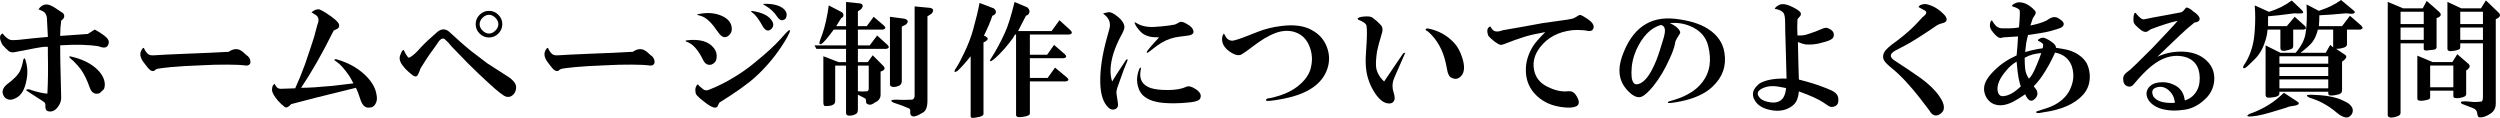
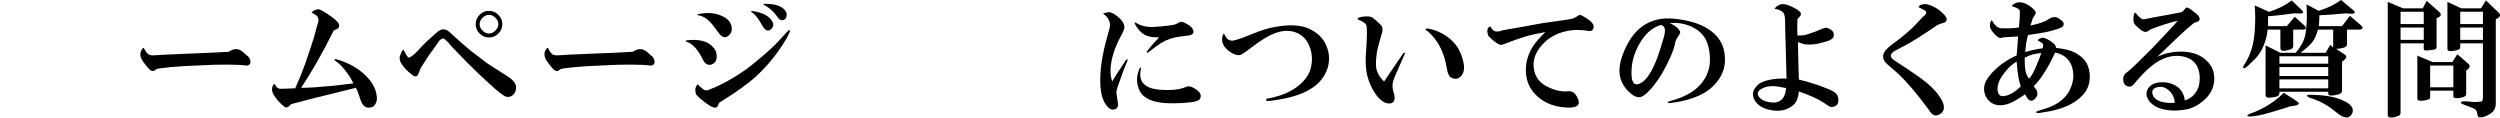
<svg xmlns="http://www.w3.org/2000/svg" version="1.1" id="h3-faq-web-production-ol" width="514.686" height="24.273" viewBox="0 0 514.686 24.273" style="overflow:visible;enable-background:new 0 0 514.686 24.273;" xml:space="preserve">
  <g>
-     <path d="M19.5,6.078c0.745,0.406,1.388,0.813,1.93,1.219c0.813,0.609,1.117,1.185,0.914,1.727c-0.203,0.813-0.88,0.981-2.031,0.508   c-2.031-0.339-4.672-0.406-7.922-0.203c0,2.167,0.034,4.3,0.102,6.398s0.102,3.555,0.102,4.367c0,0.474-0.102,0.914-0.305,1.32   c-0.609,1.151-1.354,1.659-2.234,1.523c-0.474-0.067-0.711-0.372-0.711-0.914v-0.508c0-0.203-0.135-0.406-0.406-0.609   c-0.203-0.136-1.252-0.813-3.148-2.031c-0.338-0.203-0.474-0.339-0.406-0.406c0.338-0.136,0.711-0.102,1.117,0.102   c1.287,0.406,2.37,0.644,3.25,0.711c0.135-2.302,0.169-5.044,0.102-8.227V9.633c-0.406,0-0.643,0-0.711,0   c-0.745,0.067-2.81,0.44-6.195,1.117c-0.474,0.067-0.846,0-1.117-0.203c-0.406-0.339-0.846-0.778-1.32-1.32   c-0.677-1.219-0.677-1.997,0-2.336c0.609,0.745,1.151,1.185,1.625,1.32c0.271,0.067,0.813,0.067,1.625,0   c2.37-0.271,4.401-0.474,6.094-0.609c-0.068-1.489-0.135-2.81-0.203-3.961C9.581,3.167,9.412,2.794,9.141,2.523   C8.87,2.32,8.463,2.117,7.922,1.914c0.677-0.948,1.49-1.219,2.438-0.813c0.338,0.136,0.711,0.339,1.117,0.609   C12.221,2.185,12.729,2.523,13,2.727c0.406,0.542,0.271,1.05-0.406,1.523c-0.135,1.016-0.203,2.065-0.203,3.148   c1.896-0.136,3.792-0.271,5.688-0.406L19.5,6.078z M5.18,12.172c0.474,1.354,0.576,2.742,0.305,4.164   c-0.338,2.031-1.083,3.317-2.234,3.859c-0.88,0.474-1.625,0.44-2.234-0.102c-0.745-0.88-0.643-1.761,0.305-2.641   c1.557-1.151,2.505-2.133,2.844-2.945c0.271-0.609,0.474-1.32,0.609-2.133C4.909,11.969,5.044,11.901,5.18,12.172z M18.484,18.063   c-0.542-1.558-1.151-2.81-1.828-3.758c-0.406-0.542-0.914-1.117-1.523-1.727c-1.016-0.813-1.151-1.117-0.406-0.914   c1.49,0.339,2.776,0.847,3.859,1.523c1.49,0.948,2.438,2.031,2.844,3.25c0.203,0.677,0.203,1.286,0,1.828   c0,0.067-0.305,0.372-0.914,0.914C19.568,19.519,18.891,19.146,18.484,18.063z" />
    <path d="M47.084,10.664c0.88-0.609,1.692-0.711,2.438-0.305c0.271,0.136,0.609,0.406,1.016,0.813   c0.135,0.136,0.305,0.271,0.508,0.406c0.203,0.203,0.338,0.406,0.406,0.609c0.271,0.813,0.034,1.253-0.711,1.32   c-0.948-0.136-2.234-0.203-3.859-0.203c-2.031,0-3.555,0.034-4.57,0.102c-3.453,0.136-5.823,0.271-7.109,0.406l-1.828,0.203   c-0.677,0.067-1.117,0.169-1.32,0.305c-0.474,0.542-1.05,0.372-1.727-0.508c-0.271-0.339-0.508-0.644-0.711-0.914   c-0.677-0.88-0.88-1.659-0.609-2.336c0.203-0.474,0.406-0.711,0.609-0.711c0.203,0.542,0.508,0.981,0.914,1.32   c0.271,0.203,0.745,0.271,1.422,0.203c0.88-0.067,2.945-0.169,6.195-0.305C41.803,10.935,44.782,10.8,47.084,10.664z" />
    <path d="M59.962,21.43c-0.542,0.609-0.982,0.813-1.32,0.609c-0.542-0.406-1.016-0.847-1.422-1.32   c-0.813-0.948-1.219-1.692-1.219-2.234c0-0.609,0.169-1.016,0.508-1.219l0.406,0.609c0.203,0.271,0.508,0.406,0.914,0.406   l2.945-0.102c0.745-1.625,1.422-3.284,2.031-4.977c0.948-2.776,1.557-4.604,1.828-5.484l0.711-2.641   c0.406-0.948,0.271-1.625-0.406-2.031l-0.813-0.508c0.542-0.474,1.083-0.677,1.625-0.609c0.203,0.067,0.643,0.305,1.32,0.711   c1.692,1.083,2.606,1.896,2.742,2.438c0.067,0.339-0.034,0.609-0.305,0.813c-0.136,0.067-0.406,0.203-0.813,0.406   c-1.287,2.573-2.438,4.739-3.453,6.5c-1.083,1.896-2.167,3.656-3.25,5.281c1.489,0,3.656-0.136,6.5-0.406   c1.151-0.136,2.573-0.305,4.266-0.508c-0.339-0.677-0.644-1.219-0.914-1.625c-0.948-1.354-1.761-2.269-2.438-2.742   c-0.677-0.406-0.745-0.609-0.203-0.609c0.542,0.136,1.219,0.372,2.031,0.711c1.286,0.542,2.403,1.219,3.352,2.031   c1.76,1.489,2.742,3.047,2.945,4.672c0.135,0.677,0.067,1.253-0.203,1.727c-0.271,0.542-0.677,0.813-1.219,0.813   c-0.813,0.136-1.422-0.339-1.828-1.422c-0.406-1.286-0.745-2.167-1.016-2.641l-8.227,2.031L59.962,21.43z" />
    <path d="M83.099,10.258c0.271,0.609,0.542,1.083,0.813,1.422c0.135,0.203,0.305,0.237,0.508,0.102   c0.609-0.339,1.32-0.981,2.133-1.93c0.88-0.948,2.031-2.031,3.453-3.25c0.88-0.745,1.727-0.745,2.539,0   c1.828,1.692,3.25,2.945,4.266,3.758c1.354,1.016,2.505,1.896,3.453,2.641c1.49,0.948,2.912,1.862,4.266,2.742   c1.151,0.745,1.727,1.489,1.727,2.234c0,0.609-0.203,1.117-0.609,1.523s-0.88,0.542-1.422,0.406s-1.727-1.05-3.555-2.742   c-1.422-1.286-2.877-2.675-4.367-4.164c-1.828-1.896-2.945-3.047-3.352-3.453c-0.474-0.609-0.88-1.05-1.219-1.32   c-0.474-0.542-1.016-0.339-1.625,0.609c-0.135,0.203-0.271,0.406-0.406,0.609l-1.32,1.828c-0.203,0.271-0.813,1.219-1.828,2.844   c-0.135,0.474-0.338,0.948-0.609,1.422c-0.271,0.339-0.711,0.237-1.32-0.305c-0.745-0.609-1.287-1.151-1.625-1.625   c-0.677-0.813-0.88-1.558-0.609-2.234l0.203-0.508C82.726,10.528,82.896,10.325,83.099,10.258z M100.669,7.719   c-0.745,0-1.388-0.271-1.93-0.813s-0.813-1.185-0.813-1.93s0.271-1.388,0.813-1.93s1.185-0.813,1.93-0.813s1.388,0.271,1.93,0.813   s0.813,1.185,0.813,1.93s-0.271,1.388-0.813,1.93S101.414,7.719,100.669,7.719z M100.669,6.906c0.474,0,0.914-0.203,1.32-0.609   s0.609-0.847,0.609-1.32s-0.203-0.914-0.609-1.32s-0.846-0.609-1.32-0.609s-0.914,0.203-1.32,0.609s-0.609,0.847-0.609,1.32   s0.203,0.914,0.609,1.32S100.195,6.906,100.669,6.906z" />
    <path d="M130.284,10.664c0.88-0.609,1.693-0.711,2.438-0.305c0.271,0.136,0.609,0.406,1.016,0.813   c0.135,0.136,0.305,0.271,0.508,0.406c0.203,0.203,0.338,0.406,0.406,0.609c0.271,0.813,0.034,1.253-0.711,1.32   c-0.948-0.136-2.234-0.203-3.859-0.203c-2.031,0-3.555,0.034-4.57,0.102c-3.453,0.136-5.823,0.271-7.109,0.406l-1.828,0.203   c-0.677,0.067-1.117,0.169-1.32,0.305c-0.474,0.542-1.049,0.372-1.727-0.508c-0.271-0.339-0.508-0.644-0.711-0.914   c-0.677-0.88-0.88-1.659-0.609-2.336c0.203-0.474,0.406-0.711,0.609-0.711c0.203,0.542,0.508,0.981,0.914,1.32   c0.271,0.203,0.745,0.271,1.422,0.203c0.88-0.067,2.945-0.169,6.195-0.305C125.003,10.935,127.982,10.8,130.284,10.664z" />
    <path d="M144.767,12.375c-1.016-2.099-2.133-3.352-3.352-3.758c-0.339-0.136-0.373-0.237-0.102-0.305   c2.708-0.339,4.604,0.203,5.688,1.625c0.474,0.609,0.643,1.32,0.508,2.133c-0.068,0.542-0.406,0.948-1.016,1.219   C145.749,13.492,145.173,13.188,144.767,12.375z M143.65,17.352c0.203,0.271,0.575,0.609,1.117,1.016   c0.338,0.271,0.745,0.305,1.219,0.102c1.896-0.745,3.758-1.692,5.586-2.844c1.422-0.88,2.776-1.862,4.063-2.945   c2.167-1.761,3.859-3.317,5.078-4.672c0.813-0.948,1.388-1.558,1.727-1.828c0.203,0,0.237,0.169,0.102,0.508   c-0.271,0.609-0.576,1.185-0.914,1.727c-1.693,2.776-3.724,5.247-6.094,7.414c-1.558,1.422-4.029,3.183-7.414,5.281   c-0.136,0.203-0.237,0.406-0.305,0.609c-0.068,0.203-0.203,0.339-0.406,0.406c-0.474,0.203-1.558-0.406-3.25-1.828   c-0.474-0.406-0.779-0.745-0.914-1.016C143.041,18.401,143.176,17.758,143.65,17.352z M143.65,2.93   c1.828-0.406,3.453-0.305,4.875,0.305s2.133,1.523,2.133,2.742c0,0.474-0.169,0.88-0.508,1.219   c-0.677,0.677-1.354,0.609-2.031-0.203c-0.203-0.271-0.406-0.542-0.609-0.813c-1.151-1.692-2.269-2.675-3.352-2.945   C143.548,3.099,143.379,2.997,143.65,2.93z M157.056,5.469c-0.813-1.489-1.523-2.438-2.133-2.844   c-0.474-0.339-0.373-0.44,0.305-0.305c1.557,0.271,2.674,0.778,3.352,1.523c0.745,0.813,0.813,1.523,0.203,2.133   C158.173,6.519,157.598,6.349,157.056,5.469z M157.462,1.102c-0.339-0.203-0.44-0.305-0.305-0.305   c1.896-0.067,3.284,0.271,4.164,1.016c0.677,0.609,0.813,1.286,0.406,2.031c-0.609,0.542-1.185,0.406-1.727-0.406   C159.392,2.489,158.545,1.711,157.462,1.102z" />
-     <path d="M174.18,10.055h-6.094l-0.406-0.711h6.5v-3.25h-2.539c-1.287,1.761-2.133,2.742-2.539,2.945   c-0.271,0.136-0.406,0.067-0.406-0.203c0-0.203,0.203-0.813,0.609-1.828c0.542-1.558,0.982-3.521,1.32-5.891l2.742,1.422   c0.338,0.339,0.373,0.677,0.102,1.016l-0.305,0.203l-1.016,1.625h2.031V0.406l2.945,0.305c0.609,0.203,0.643,0.609,0.102,1.219   l-0.609,0.406v3.047h1.828l1.422-1.93L182,5.281c0.406,0.406,0.338,0.677-0.203,0.813h-5.18v3.25h2.438l1.523-2.031l2.133,1.93   c0.406,0.406,0.338,0.677-0.203,0.813h-5.891v2.742h2.031l1.016-1.422l2.133,2.133c0.474,0.474,0.406,0.847-0.203,1.117   l-0.305,0.102V19.5c0,0.745-0.406,1.286-1.219,1.625c-0.677,0.542-1.252,0.575-1.727,0.102c-0.068-0.406-0.102-0.677-0.102-0.813   c0-0.067-0.203-0.203-0.609-0.406l-1.016-0.508v3.047c0,0.474-0.135,0.778-0.406,0.914c-0.203,0.136-0.474,0.237-0.813,0.305   c-0.813,0.136-1.219-0.034-1.219-0.508v-9.75h-2.234v7.313c0,0.339-0.135,0.575-0.406,0.711c-0.203,0.203-0.779,0.305-1.727,0.305   c-0.203-0.067-0.305-0.339-0.305-0.813v-9.445l3.148,1.219h1.523V10.055z M176.617,18.789c0.677,0.067,1.32,0.067,1.93,0   c0.203-0.067,0.305-0.271,0.305-0.609v-4.672h-2.234V18.789z M185.656,5.484v11.172c0,0.609-0.305,0.981-0.914,1.117   c-0.406,0.136-0.745,0.169-1.016,0.102c-0.338-0.067-0.508-0.237-0.508-0.508V3.453l3.047,0.406   c0.745,0.271,0.813,0.677,0.203,1.219L185.656,5.484z M190.938,3.352v17.367c0,1.286-0.305,2.099-0.914,2.438   c-1.287,0.813-2.099,1.016-2.438,0.609c-0.135-0.136-0.203-0.339-0.203-0.609c0.068-0.474,0-0.745-0.203-0.813   c-0.88-0.406-1.963-0.813-3.25-1.219c-0.745-0.406-0.542-0.609,0.609-0.609c0.948,0.067,2.031,0.067,3.25,0   c0.271-0.067,0.44-0.305,0.508-0.711c0-0.136,0-0.406,0-0.813V1.32l3.25,0.305c0.677,0.203,0.745,0.609,0.203,1.219L190.938,3.352z   " />
-     <path d="M199.834,11.578c-1.083,1.354-1.998,2.37-2.742,3.047c-0.609,0.339-0.745,0.203-0.406-0.406l0.203-0.305   c0.406-0.609,0.948-1.625,1.625-3.047c0.813-1.692,1.422-3.284,1.828-4.773c0.609-2.167,1.049-3.995,1.32-5.484l2.945,1.117   c0.542,0.474,0.575,0.914,0.102,1.32l-0.406,0.203c-0.406,1.219-0.982,2.573-1.727,4.063l0.508,0.305   c0.406,0.271,0.338,0.575-0.203,0.914l-0.406,0.203v14.727c0,0.339-0.474,0.575-1.422,0.711c-0.339,0.067-0.576,0.102-0.711,0.102   c-0.339,0-0.508-0.102-0.508-0.305V11.578z M208.975,7.109c-0.339,0.609-0.711,1.151-1.117,1.625   c-0.609,0.813-1.32,1.625-2.133,2.438c-1.016,1.016-1.625,1.489-1.828,1.422c-0.136-0.067-0.102-0.237,0.102-0.508   c1.083-1.692,2.065-3.521,2.945-5.484c0.609-1.354,1.252-3.419,1.93-6.195l2.641,1.117c0.542,0.542,0.575,1.05,0.102,1.523   l-0.406,0.203c-0.406,0.745-0.948,1.794-1.625,3.148h6.906l1.625-2.234l2.234,2.031c0.474,0.474,0.406,0.778-0.203,0.914h-8.125   v4.164h3.555l1.422-2.031l2.234,1.93c0.406,0.406,0.338,0.677-0.203,0.813h-7.008v4.063h3.656l1.523-2.133l2.438,2.031   c0.474,0.406,0.406,0.677-0.203,0.813h-7.414v6.602c0,0.339-0.508,0.575-1.523,0.711c-0.88,0.136-1.32,0-1.32-0.406V7.109H208.975z   " />
    <path d="M228.958,16.777c0.456-0.781,1.4-2.246,2.832-4.395c0.326-0.325,0.423-0.261,0.293,0.195l-0.684,1.66   c-0.391,1.042-0.846,2.312-1.367,3.809c-0.13,0.456-0.195,0.781-0.195,0.977s0.098,0.879,0.293,2.051   c0.13,0.716-0.033,1.172-0.488,1.367c-0.651,0.325-1.302,0.032-1.953-0.879c-0.716-0.977-1.107-2.474-1.172-4.492   c-0.065-2.669,0.391-5.762,1.367-9.277l0.488-1.758c0.391-1.302-0.033-2.376-1.27-3.223c0.065-0.065,0.26-0.13,0.586-0.195   l0.488-0.098c0.326-0.065,0.781,0.098,1.367,0.488c1.237,0.847,1.888,1.692,1.953,2.539c0,0.391-0.26,1.042-0.781,1.953   c-0.586,1.106-1.074,2.246-1.465,3.418C228.535,13.262,228.437,15.215,228.958,16.777z M238.626,7.695   c-0.977,0-1.66-0.065-2.051-0.195c-0.781-0.195-1.4-0.554-1.855-1.074c-0.586-0.651-0.944-1.172-1.074-1.563   c-0.13-0.261-0.065-0.325,0.195-0.195c0.977,0.651,2.213,0.944,3.711,0.879c1.107-0.065,2.148-0.163,3.125-0.293l1.172-0.195   c0.326-0.13,0.651-0.293,0.977-0.488s0.846-0.065,1.563,0.391c0.716,0.391,1.139,0.813,1.27,1.27   c0.195,0.586-0.13,0.944-0.977,1.074c-1.563,0.195-2.474,0.325-2.734,0.391c-1.302,0.261-2.572,0.847-3.809,1.758l-1.66,1.27   c-0.26,0.195-0.391,0.195-0.391,0S236.933,9.519,238.626,7.695z M234.915,13.945l-0.098,0.586   c-0.326,1.823,0.391,3.027,2.148,3.613c0.846,0.261,1.986,0.391,3.418,0.391c1.627,0,2.93-0.228,3.906-0.684   c0.456-0.195,1.074-0.032,1.855,0.488c0.912,0.586,1.237,1.204,0.977,1.855c-0.13,0.456-0.846,0.749-2.148,0.879   c-1.237,0.13-2.344,0.195-3.32,0.195c-1.563,0-2.734-0.098-3.516-0.293c-1.042-0.195-1.92-0.586-2.637-1.172   s-1.172-1.497-1.367-2.734c-0.13-0.847,0-1.79,0.391-2.832C234.655,13.978,234.785,13.88,234.915,13.945z" />
    <path d="M251.985,6.914c0.26,0.521,0.488,0.879,0.684,1.074c0.456,0.391,0.977,0.488,1.563,0.293   c0.781-0.195,2.376-0.781,4.785-1.758c1.498-0.586,3.092-0.977,4.785-1.172c2.539-0.325,4.59-0.065,6.152,0.781   c1.498,0.781,2.539,1.888,3.125,3.32c0.65,1.563,0.717,3.125,0.195,4.688c-1.041,3.125-4.004,5.176-8.887,6.152   c-1.563,0.325-2.734,0.488-3.516,0.488c-0.326-0.065-0.326-0.228,0-0.488c0.521-0.065,1.01-0.163,1.465-0.293   c1.822-0.456,3.354-1.14,4.59-2.051c1.758-1.302,2.768-2.767,3.027-4.395c0.26-1.302,0.162-2.571-0.293-3.809   c-0.455-1.302-1.236-2.246-2.344-2.832c-1.432-0.716-3.027-0.749-4.785-0.098c-1.367,0.521-2.896,1.433-4.59,2.734   c-0.912,0.716-1.693,1.27-2.344,1.66c-0.586,0.325-1.4,0.13-2.441-0.586c-1.107-0.781-1.627-1.692-1.563-2.734   C251.66,7.37,251.79,7.044,251.985,6.914z" />
    <path d="M279.485,3.887c0.064-0.261,0.521-0.423,1.367-0.488c0.781-0.065,1.334,0,1.66,0.195c0.195,0.13,0.521,0.391,0.977,0.781   c0.455,0.456,0.748,0.749,0.879,0.879c0.26,0.391,0.326,0.847,0.195,1.367c-0.586,1.953-0.943,3.288-1.074,4.004   c-0.195,1.367-0.26,2.409-0.195,3.125c0.131,1.106,0.684,2.116,1.66,3.027l2.246-3.32c0.781-1.172,1.334-1.985,1.66-2.441   c0.455-0.261,0.553-0.195,0.293,0.195l-1.758,4.004c-0.26,0.586-0.455,1.074-0.586,1.465c-0.195,0.781-0.162,1.563,0.098,2.344   c0.195,0.586,0.26,1.074,0.195,1.465c-0.195,0.651-0.684,0.911-1.465,0.781c-0.846-0.13-1.693-0.813-2.539-2.051   c-0.65-0.977-1.139-2.019-1.465-3.125c-0.455-1.497-0.586-3.353-0.391-5.566c0.195-2.669,0.229-4.395,0.098-5.176   c-0.064-0.456-0.619-0.879-1.66-1.27L279.485,3.887z M293.841,5.84c2.213,0.391,4.068,1.399,5.566,3.027   c0.717,0.781,1.27,1.823,1.66,3.125c0.455,1.433,0.455,2.539,0,3.32c-0.65,0.977-1.465,1.172-2.441,0.586   c-0.326-0.261-0.553-0.749-0.684-1.465c-0.064-0.325-0.162-0.813-0.293-1.465c-0.586-2.669-1.791-4.817-3.613-6.445   C293.386,6.198,293.319,5.97,293.841,5.84z" />
    <path d="M318.138,6.605c-1.822,0.325-3.256,0.651-4.297,0.977c-1.432,0.456-2.539,0.847-3.32,1.172s-1.303,0.488-1.563,0.488   c-0.326-0.065-0.748-0.293-1.27-0.684c-0.65-0.521-1.074-0.911-1.27-1.172c-0.391-1.042-0.26-1.692,0.391-1.953   c0.195,0.325,0.357,0.554,0.488,0.684c0.391,0.456,1.107,0.488,2.148,0.098c2.67-0.456,5.404-0.944,8.203-1.465   c0.846-0.13,2.475-0.358,4.883-0.684c0.455-0.065,0.814-0.13,1.074-0.195c0.326-0.065,0.781-0.293,1.367-0.684   c0.195-0.13,0.424-0.13,0.684,0c0.717,0.391,1.27,0.749,1.66,1.074c0.846,0.716,1.01,1.367,0.488,1.953   c-0.26,0.195-0.65,0.228-1.172,0.098c-0.391-0.065-0.684-0.098-0.879-0.098c-0.65-0.065-1.334-0.065-2.051,0   c-2.865,0.325-5.078,1.497-6.641,3.516c-1.107,1.433-1.529,2.93-1.27,4.492c0.26,1.628,1.172,2.832,2.734,3.613   c1.432,0.716,2.734,1.042,3.906,0.977c0.65-0.065,1.074-0.032,1.27,0.098c0.455,0.195,0.846,0.684,1.172,1.465   s0.162,1.302-0.488,1.563c-0.521,0.195-1.205,0.261-2.051,0.195c-2.799-0.195-4.98-1.204-6.543-3.027   c-1.107-1.302-1.66-2.864-1.66-4.688c0-1.692,0.488-3.32,1.465-4.883C315.989,8.884,316.835,7.907,318.138,6.605z" />
    <path d="M343.782,4.75c1.107,0.521,1.791,1.074,2.051,1.66c0.131,0.195,0.098,0.423-0.098,0.684   c-0.391,0.586-0.65,1.042-0.781,1.367c-0.064,0.195-0.098,0.358-0.098,0.488c-0.195,0.911-0.553,1.921-1.074,3.027   c-0.977,2.214-2.115,4.134-3.418,5.762c-0.977,1.172-1.758,1.888-2.344,2.148c-0.912,0.391-1.986-0.13-3.223-1.563   c-1.498-1.758-1.791-3.972-0.879-6.641c2.018-5.794,5.664-8.398,10.938-7.813c2.865,0.325,5.111,1.009,6.738,2.051   c1.953,1.237,3.092,2.864,3.418,4.883c0.455,2.734-0.357,5.078-2.441,7.031c-1.498,1.433-3.678,2.441-6.543,3.027   c-1.627,0.325-2.506,0.423-2.637,0.293s0.064-0.261,0.586-0.391c1.432-0.391,2.604-0.847,3.516-1.367   c1.236-0.651,2.246-1.497,3.027-2.539c1.498-1.953,1.889-4.395,1.172-7.324c-0.455-1.953-1.725-3.353-3.809-4.199   C346.581,4.815,345.214,4.62,343.782,4.75z M341.927,5.141c-2.084,0.586-3.775,2.312-5.078,5.176   c-0.65,1.497-0.977,3.06-0.977,4.688c0,0.716,0.064,1.237,0.195,1.563c0.195,0.586,0.521,0.847,0.977,0.781   c1.041-0.13,2.051-1.106,3.027-2.93c0.65-1.237,1.205-2.604,1.66-4.102l0.781-2.539c0.26-0.911,0.326-1.563,0.195-1.953   S342.317,5.206,341.927,5.141z" />
    <path d="M370.345,18.813c-0.064,0.651-0.162,1.14-0.293,1.465c-0.26,0.847-0.846,1.497-1.758,1.953   c-0.977,0.521-2.115,0.684-3.418,0.488c-1.627-0.261-2.768-0.847-3.418-1.758c-0.521-0.716-0.684-1.433-0.488-2.148   c0.131-0.456,0.521-0.977,1.172-1.563c1.236-0.781,3.125-1.14,5.664-1.074l-0.195-7.227c-0.064-1.888-0.098-3.32-0.098-4.297   c0-1.106-0.131-1.79-0.391-2.051c-0.326-0.391-0.912-0.651-1.758-0.781c0.131-0.325,0.488-0.618,1.074-0.879   c0.521-0.195,1.236-0.098,2.148,0.293c1.303,0.586,2.018,1.074,2.148,1.465c0.064,0.261,0,0.488-0.195,0.684   s-0.357,0.391-0.488,0.586c-0.064,1.106-0.064,2.214,0,3.32c0.781,0.065,1.529-0.032,2.246-0.293   c1.172-0.391,1.889-0.651,2.148-0.781c0.846-0.391,1.4-0.554,1.66-0.488c1.172,0.391,1.627,1.009,1.367,1.855   c-0.131,0.391-0.65,0.716-1.563,0.977l-1.465,0.391c-0.846,0.195-1.758,0.261-2.734,0.195c-0.391-0.065-0.912-0.228-1.563-0.488   l0.098,4.492l0.098,3.223c2.084,0.521,3.939,1.106,5.566,1.758c0.846,0.325,1.4,0.586,1.66,0.781   c0.521,0.325,0.814,0.749,0.879,1.27c0.131,0.977-0.162,1.563-0.879,1.758c-0.391,0.13-0.748,0.098-1.074-0.098   c-0.131-0.065-0.521-0.325-1.172-0.781C374.349,20.407,372.688,19.659,370.345,18.813z M367.708,18.129   c-1.303-0.261-2.115-0.391-2.441-0.391c-1.107-0.065-2.051,0.163-2.832,0.684c-0.586,0.391-0.717,0.847-0.391,1.367   c0.326,0.586,0.943,0.977,1.855,1.172c1.041,0.261,1.889,0.195,2.539-0.195C367.155,20.375,367.577,19.496,367.708,18.129z" />
    <path d="M394.954,1.445c0.131-0.195,0.26-0.325,0.391-0.391c0.455-0.195,0.879-0.261,1.27-0.195   c1.432,0.325,2.701,1.106,3.809,2.344c0.521,0.716,0.455,1.204-0.195,1.465c-0.717,0.195-1.172,0.358-1.367,0.488   c-3.256,2.214-5.533,3.646-6.836,4.297l-1.855,0.977c-1.172,0.651-1.205,1.335-0.098,2.051c1.822,1.172,3.613,2.376,5.371,3.613   c1.693,1.237,2.963,2.474,3.809,3.711c1.236,1.758,1.27,2.995,0.098,3.711c-0.846,0.521-1.563,0.261-2.148-0.781   c-2.799-3.776-5.143-6.478-7.031-8.105c-1.041-0.847-1.725-1.465-2.051-1.855c-0.586-0.716-0.586-1.497,0-2.344   c0.326-0.391,0.781-0.813,1.367-1.27c0.26-0.195,0.619-0.456,1.074-0.781c1.627-1.237,2.963-2.409,4.004-3.516l1.27-1.367   c0.912-0.651,0.977-1.14,0.195-1.465C395.638,1.836,395.28,1.641,394.954,1.445z" />
    <path d="M416.927,19.414c-1.041,0.716-1.889,1.237-2.539,1.563c-1.432,0.716-2.701,0.879-3.809,0.488   c-0.846-0.325-1.465-0.944-1.855-1.855c-0.26-0.651-0.326-1.302-0.195-1.953c0.195-1.042,1.041-2.246,2.539-3.613   c0.781-0.716,1.693-1.367,2.734-1.953l1.367-0.684c0.131-1.302,0.229-2.604,0.293-3.906l-3.027,0.195l-0.391,0.098   c-0.455,0.13-1.041-0.261-1.758-1.172c-0.521-0.586-0.717-1.172-0.586-1.758c0.064-0.391,0.195-0.618,0.391-0.684   c0.131,0.261,0.326,0.554,0.586,0.879c0.391,0.521,0.912,0.781,1.563,0.781h1.27c0.781,0,1.498-0.065,2.148-0.195   c0.195-2.214,0.229-3.418,0.098-3.613c-0.195-0.195-0.455-0.358-0.781-0.488c-0.26-0.065-0.521-0.163-0.781-0.293   c0.064-0.195,0.229-0.358,0.488-0.488c0.391-0.195,0.717-0.293,0.977-0.293c1.107,0,2.182,0.554,3.223,1.66   c0.26,0.261,0.293,0.554,0.098,0.879l-0.488,0.781l-0.488,1.465c1.303-0.261,2.377-0.586,3.223-0.977   c0.131-0.065,0.391-0.228,0.781-0.488c0.717-0.391,1.367-0.358,1.953,0.098c0.521,0.325,0.814,0.618,0.879,0.879   c0.131,0.521-0.26,0.911-1.172,1.172l-1.66,0.488c-0.717,0.195-2.213,0.456-4.492,0.781c-0.131,0.456-0.26,1.042-0.391,1.758   c-0.064,0.521-0.131,1.106-0.195,1.758c1.303-0.391,2.506-0.651,3.613-0.781c0.064-0.325,0.098-0.554,0.098-0.684   c0-0.261-0.357-0.554-1.074-0.879c-0.064-0.13,0.033-0.261,0.293-0.391c0.326-0.195,0.65-0.261,0.977-0.195   c0.586,0.195,1.205,0.554,1.855,1.074c0.391,0.325,0.586,0.651,0.586,0.977c0.912,0.13,1.66,0.261,2.246,0.391   c1.563,0.391,2.799,1.14,3.711,2.246c0.521,0.651,0.846,1.563,0.977,2.734c0.131,1.692-0.326,3.125-1.367,4.297   c-1.693,1.888-4.428,3.093-8.203,3.613c-1.172,0.261-1.627,0.195-1.367-0.195c0.846-0.261,1.563-0.488,2.148-0.684   c1.172-0.391,2.148-0.911,2.93-1.563c1.041-0.847,1.758-1.888,2.148-3.125c0.455-1.302,0.455-2.637,0-4.004   c-0.586-1.497-1.725-2.409-3.418-2.734c-0.781,1.758-1.66,3.353-2.637,4.785c-0.521,0.781-1.107,1.497-1.758,2.148   c0.195,0.261,0.391,0.521,0.586,0.781c0.326,0.716,0.195,1.335-0.391,1.855c-0.326,0.325-0.65,0.423-0.977,0.293   S417.253,20.13,416.927,19.414z M415.169,12.676c-0.846,0.521-1.529,1.106-2.051,1.758c-1.432,1.628-2.051,3.06-1.855,4.297   c0.131,0.716,0.488,1.074,1.074,1.074c1.172-0.065,2.408-0.749,3.711-2.051c-0.131-0.195-0.293-0.781-0.488-1.758   C415.429,15.345,415.3,14.238,415.169,12.676z M420.247,10.918c-0.65,0.065-1.236,0.163-1.758,0.293s-1.074,0.358-1.66,0.684   c0,0.911,0.033,1.66,0.098,2.246c0.064,0.716,0.326,1.399,0.781,2.051c0.455-0.391,0.977-1.302,1.563-2.734   C419.661,12.546,419.987,11.699,420.247,10.918z" />
    <path d="M449.798,20.684c0.586-0.195,1.074-0.456,1.465-0.781c0.912-0.781,1.432-1.79,1.563-3.027s-0.033-2.312-0.488-3.223   c-0.586-1.106-1.596-1.79-3.027-2.051c-2.148-0.391-4.297,0.293-6.445,2.051c-1.107,0.911-2.279,2.116-3.516,3.613   c-0.391,0.521-0.846,0.684-1.367,0.488c-0.586-0.195-0.879-0.716-0.879-1.563c0-0.391,0.162-0.749,0.488-1.074   c0.131-0.13,0.455-0.391,0.977-0.781c0.326-0.261,1.822-1.726,4.492-4.395c2.93-3.06,4.688-4.948,5.273-5.664   c-1.498,0.325-3.354,0.911-5.566,1.758l-0.586,0.391c-0.455,0.325-1.107,0.098-1.953-0.684c-0.455-0.391-0.748-0.716-0.879-0.977   c-0.131-0.195-0.162-0.684-0.098-1.465c0.064-0.195,0.098-0.358,0.098-0.488c0.064-0.065,0.162-0.13,0.293-0.195   c0.195,0.261,0.424,0.521,0.684,0.781c0.455,0.456,0.814,0.651,1.074,0.586c0.846-0.195,2.377-0.488,4.59-0.879l3.125-0.586   l0.391-0.293l0.488-0.586c0.131-0.195,0.521-0.065,1.172,0.391c0.195,0.195,0.488,0.423,0.879,0.684   c0.455,0.391,0.717,0.716,0.781,0.977c0.131,0.521-0.229,0.847-1.074,0.977c-0.846,0.651-1.889,1.563-3.125,2.734l-4.492,4.297   c1.498-0.716,3.125-1.074,4.883-1.074c1.889,0,3.451,0.456,4.688,1.367c1.563,1.172,2.279,2.702,2.148,4.59   c-0.131,1.497-0.748,2.767-1.855,3.809c-1.432,1.367-2.994,2.116-4.688,2.246c-1.303,0.195-2.572,0.163-3.809-0.098   c-1.432-0.325-2.475-0.944-3.125-1.855c-0.586-0.911-0.619-1.758-0.098-2.539c0.455-0.651,1.172-1.042,2.148-1.172   c1.107-0.13,2.084,0,2.93,0.391C448.788,17.949,449.603,19.056,449.798,20.684z M447.747,21.172   c-0.064-0.781-0.293-1.433-0.684-1.953c-0.846-1.106-1.822-1.53-2.93-1.27c-1.041,0.261-1.303,0.911-0.781,1.953   C444.069,20.879,445.534,21.302,447.747,21.172z" />
    <path d="M466.833,6.094c-0.068,0.88-0.236,1.692-0.508,2.438c-0.475,1.558-1.252,2.844-2.336,3.859   c-1.016,1.016-1.625,1.558-1.828,1.625c-0.541,0.136-0.475-0.271,0.203-1.219c1.084-1.828,1.693-3.995,1.828-6.5   c0.135-1.761,0.135-3.487,0-5.18l2.945,1.32c1.76-0.542,3.318-1.32,4.672-2.336l2.031,1.93c0.271,0.271,0.373,0.474,0.305,0.609   s-0.678,0.169-1.828,0.102c-2.506,0.339-4.299,0.542-5.383,0.609c0,0.677,0,1.354,0,2.031h3.859l1.625-1.93l2.031,1.828   c0.406,0.406,0.373,0.677-0.102,0.813h-2.234v3.352c0,0.271-0.102,0.474-0.305,0.609c-0.271,0.136-0.744,0.271-1.422,0.406   c-0.609,0.067-0.914-0.136-0.914-0.609V6.094H466.833z M471.302,21.938c-0.338,0.136-0.846,0.305-1.523,0.508   c-1.76,0.542-3.047,0.914-3.859,1.117s-1.592,0.339-2.336,0.406c-1.016,0.067-1.186-0.102-0.508-0.508   c0.813-0.271,1.557-0.575,2.234-0.914c1.828-0.88,3.453-2.031,4.875-3.453l2.641,1.727c0.678,0.406,0.576,0.711-0.305,0.914   L471.302,21.938z M479.325,18.891h-10.055v0.305c0,0.271-0.135,0.474-0.406,0.609s-0.779,0.237-1.523,0.305   c-0.609,0.067-0.914-0.136-0.914-0.609V9.344l3.047,1.523h3.148c1.15-1.354,1.828-2.675,2.031-3.961   c0.271-1.625,0.338-3.622,0.203-5.992l2.539,1.32c1.016-0.339,1.861-0.677,2.539-1.016c0.813-0.406,1.49-0.813,2.031-1.219   l2.438,2.031c0.609,0.474,0.508,0.745-0.305,0.813l-1.117-0.102c-2.1,0.203-3.928,0.339-5.484,0.406   c0,0.745-0.033,1.489-0.102,2.234h4.773l1.625-2.133l2.336,2.031c0.406,0.406,0.338,0.677-0.203,0.813h-2.742v3.047   c0,0.339-0.271,0.575-0.813,0.711c-0.406,0.136-0.881,0.203-1.422,0.203l1.828,1.219c0.406,0.271,0.338,0.644-0.203,1.117   l-0.406,0.305v5.891c0,0.406-0.203,0.677-0.609,0.813c-1.016,0.271-1.693,0.339-2.031,0.203c-0.135-0.067-0.203-0.203-0.203-0.406   V18.891z M469.271,13.102h10.055v-1.523h-10.055V13.102z M469.271,13.813v1.828h10.055v-1.828H469.271z M469.271,16.352v1.828   h10.055v-1.828H469.271z M477.192,6.094c-0.271,1.083-0.643,1.93-1.117,2.539c-0.338,0.474-1.15,1.219-2.438,2.234h5.18   l0.914-1.625l0.609,0.508V6.094H477.192z M483.388,21.227c0.947,0.677,1.219,1.422,0.813,2.234   c-0.271,0.406-0.576,0.644-0.914,0.711c-0.609,0.067-1.32-0.237-2.133-0.914c-0.947-0.813-1.93-1.489-2.945-2.031   c-0.744-0.406-1.658-0.778-2.742-1.117c-0.813-0.406-0.711-0.609,0.305-0.609c2.709,0.067,4.773,0.406,6.195,1.016   C482.575,20.786,483.05,21.023,483.388,21.227z" />
    <path d="M494.214,8.922v14.32c0,0.339-0.236,0.575-0.711,0.711c-0.135,0.067-0.373,0.136-0.711,0.203   c-0.813,0.136-1.219-0.034-1.219-0.508V0.391l3.148,1.32h4.063l0.813-1.523l2.539,2.234c0.609,0.542,0.439,0.981-0.508,1.32v5.992   c0,0.271-0.203,0.44-0.609,0.508c-0.203,0-0.541,0.034-1.016,0.102c-0.678,0.136-1.016,0.034-1.016-0.305V8.922H494.214z    M494.214,2.422v2.539h4.773V2.422H494.214z M494.214,8.211h4.773V5.672h-4.773V8.211z M500.308,18.672v1.32   c0,0.271-0.135,0.44-0.406,0.508c-0.203,0.067-0.508,0.136-0.914,0.203c-0.881,0.136-1.32,0-1.32-0.406v-8.836l3.148,1.32h4.063   l1.016-1.625l2.336,2.031c0.338,0.339,0.271,0.711-0.203,1.117l-0.305,0.203v4.875c0,0.271-0.203,0.474-0.609,0.609   c-0.678,0.203-1.186,0.271-1.523,0.203c-0.338,0-0.508-0.136-0.508-0.406v-1.117H500.308z M500.308,17.961h4.773v-4.469h-4.773   V17.961z M506.503,8.922v0.711c0,0.271-0.068,0.44-0.203,0.508c-0.271,0.136-0.609,0.237-1.016,0.305   c-0.947,0.203-1.422,0.067-1.422-0.406V0.391l2.844,1.32h4.063l1.016-1.625l2.641,2.539c0.406,0.406,0.338,0.778-0.203,1.117   l-0.406,0.203v17.367c0,0.88-0.338,1.558-1.016,2.031c-0.881,0.609-1.658,0.88-2.336,0.813c-0.203,0-0.338-0.169-0.406-0.508   l-0.102-0.508c-0.068-0.406-0.373-0.711-0.914-0.914l-2.133-0.813c-0.338-0.203-0.373-0.372-0.102-0.508   c0.475-0.067,0.947-0.067,1.422,0l1.117,0.102c0.541,0,1.049-0.034,1.523-0.102c0.203-0.067,0.305-0.406,0.305-1.016V8.922H506.503   z M506.503,4.961h4.672V2.422h-4.672V4.961z M506.503,8.211h4.672V5.672h-4.672V8.211z" />
  </g>
</svg>